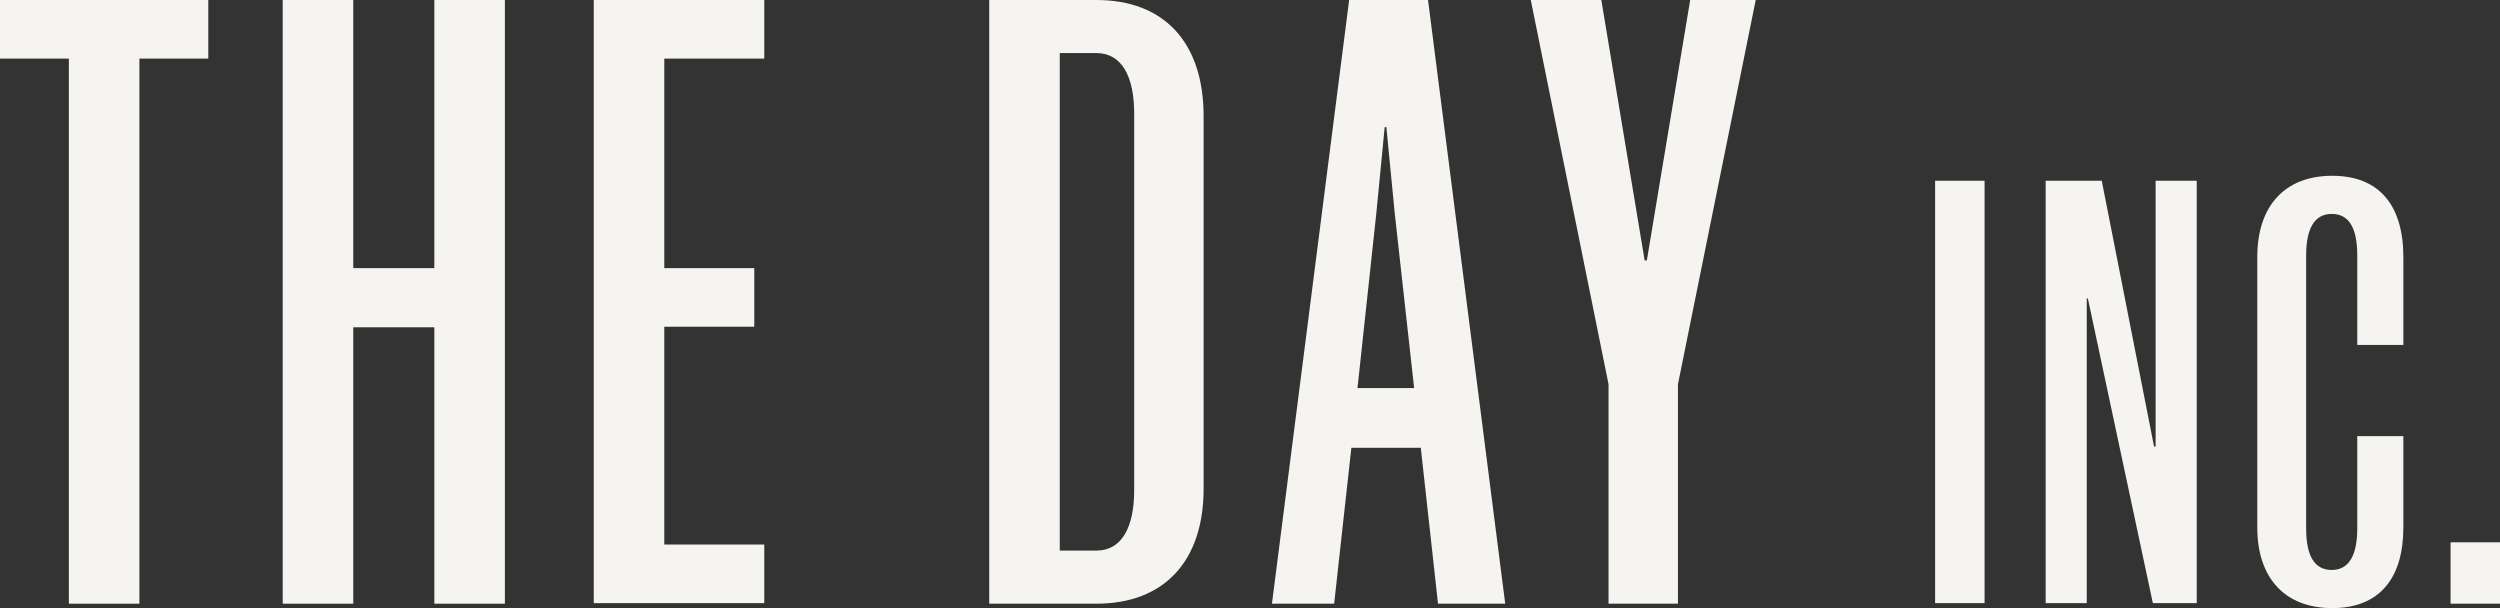
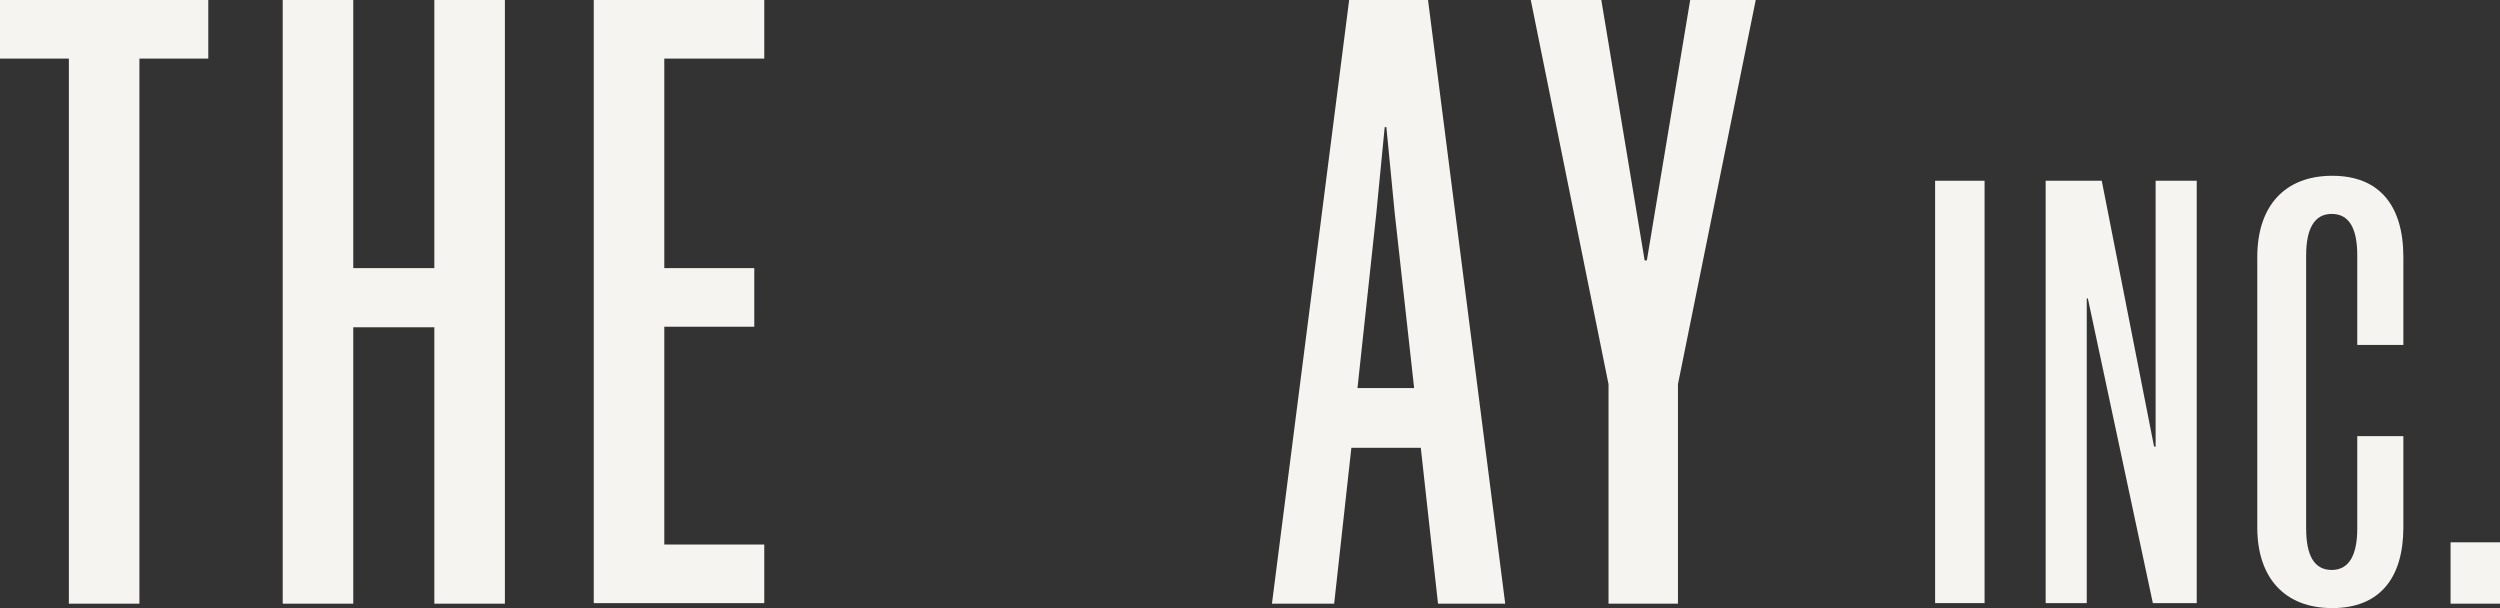
<svg xmlns="http://www.w3.org/2000/svg" width="148" height="36" viewBox="0 0 148 36" fill="none">
  <rect x="0" y="0" width="148" height="36" fill="#333333" stroke="none" />
  <g clip-path="url(#clip0_1792_893)">
    <path d="M8.253 3.469V35.738H4.077V3.469H0V0H12.331V3.469H8.253Z" fill="#F5F4F0" />
    <path d="M25.713 19.375H20.913V35.738H16.737V0H20.913V15.873H25.713V0H29.889V35.738H25.713V19.375Z" fill="#F5F4F0" />
    <path d="M35.15 0H45.245V3.469H39.326V15.873H44.653V19.342H39.326V32.236H45.245V35.706H35.15V0Z" fill="#F5F4F0" />
-     <path d="M71.254 28.931C71.254 33.218 68.92 35.738 64.908 35.738H58.562V0H64.908C68.92 0 71.254 2.52 71.254 6.873V28.931ZM64.908 32.596C66.421 32.596 67.144 31.189 67.144 29.029V6.709C67.144 4.549 66.421 3.142 64.908 3.142H62.738V32.596H64.908Z" fill="#F5F4F0" />
    <path d="M84.539 0L89.109 35.738H85.13L84.111 26.509H80.001L78.982 35.738H75.299L79.87 0H84.572H84.539ZM80.363 22.974H83.717L82.566 12.6L82.073 7.527H81.974L81.481 12.6L80.363 22.974Z" fill="#F5F4F0" />
    <path d="M99.335 35.738H95.225V22.745L90.622 0H94.798L97.363 15.415H97.494L100.059 0H103.939L99.335 22.745V35.738Z" fill="#F5F4F0" />
    <path d="M114.559 10.7H117.486V35.704H114.559V10.7Z" fill="#F5F4F0" />
    <path d="M127.548 26.442H127.613V10.7H130.047V35.704H127.449L123.602 17.671H123.536V35.704H121.103V10.7H124.424L127.515 26.409L127.548 26.442Z" fill="#F5F4F0" />
    <path d="M142.279 31.221C142.279 34.232 140.865 35.999 138.07 35.999C135.275 35.999 133.631 34.232 133.631 31.221V15.217C133.631 12.174 135.275 10.406 138.07 10.406C140.865 10.406 142.279 12.174 142.279 15.217V20.421H139.55V15.119C139.55 13.548 139.089 12.664 138.037 12.664C136.985 12.664 136.524 13.581 136.524 15.119V31.286C136.524 32.857 136.985 33.741 138.037 33.741C139.089 33.741 139.55 32.824 139.55 31.286V25.821H142.279V31.221Z" fill="#F5F4F0" />
    <path d="M145.073 35.737V32.105H148V35.737H145.073Z" fill="#F5F4F0" />
  </g>
  <defs>
    <clipPath id="clip0_1792_893">
      <rect width="148" height="36" fill="white" />
    </clipPath>
  </defs>
</svg>